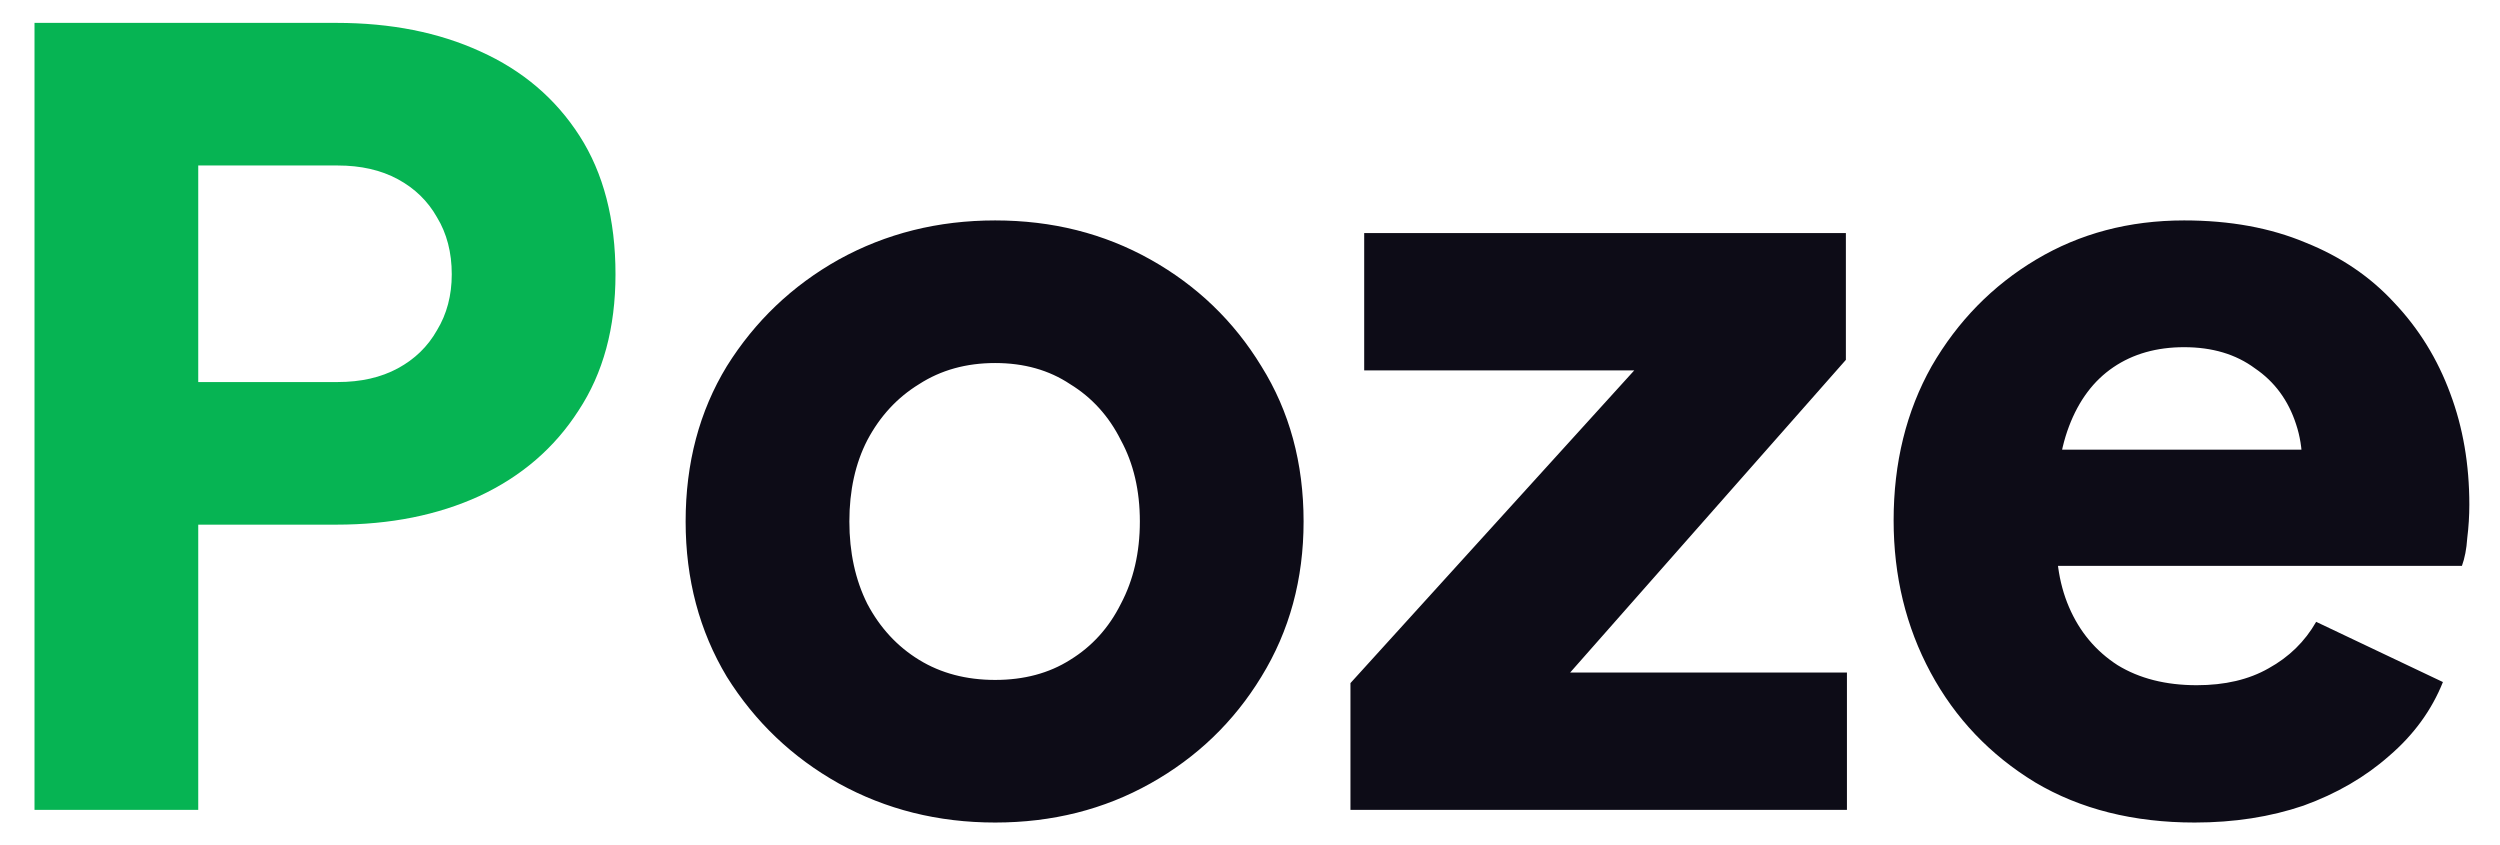
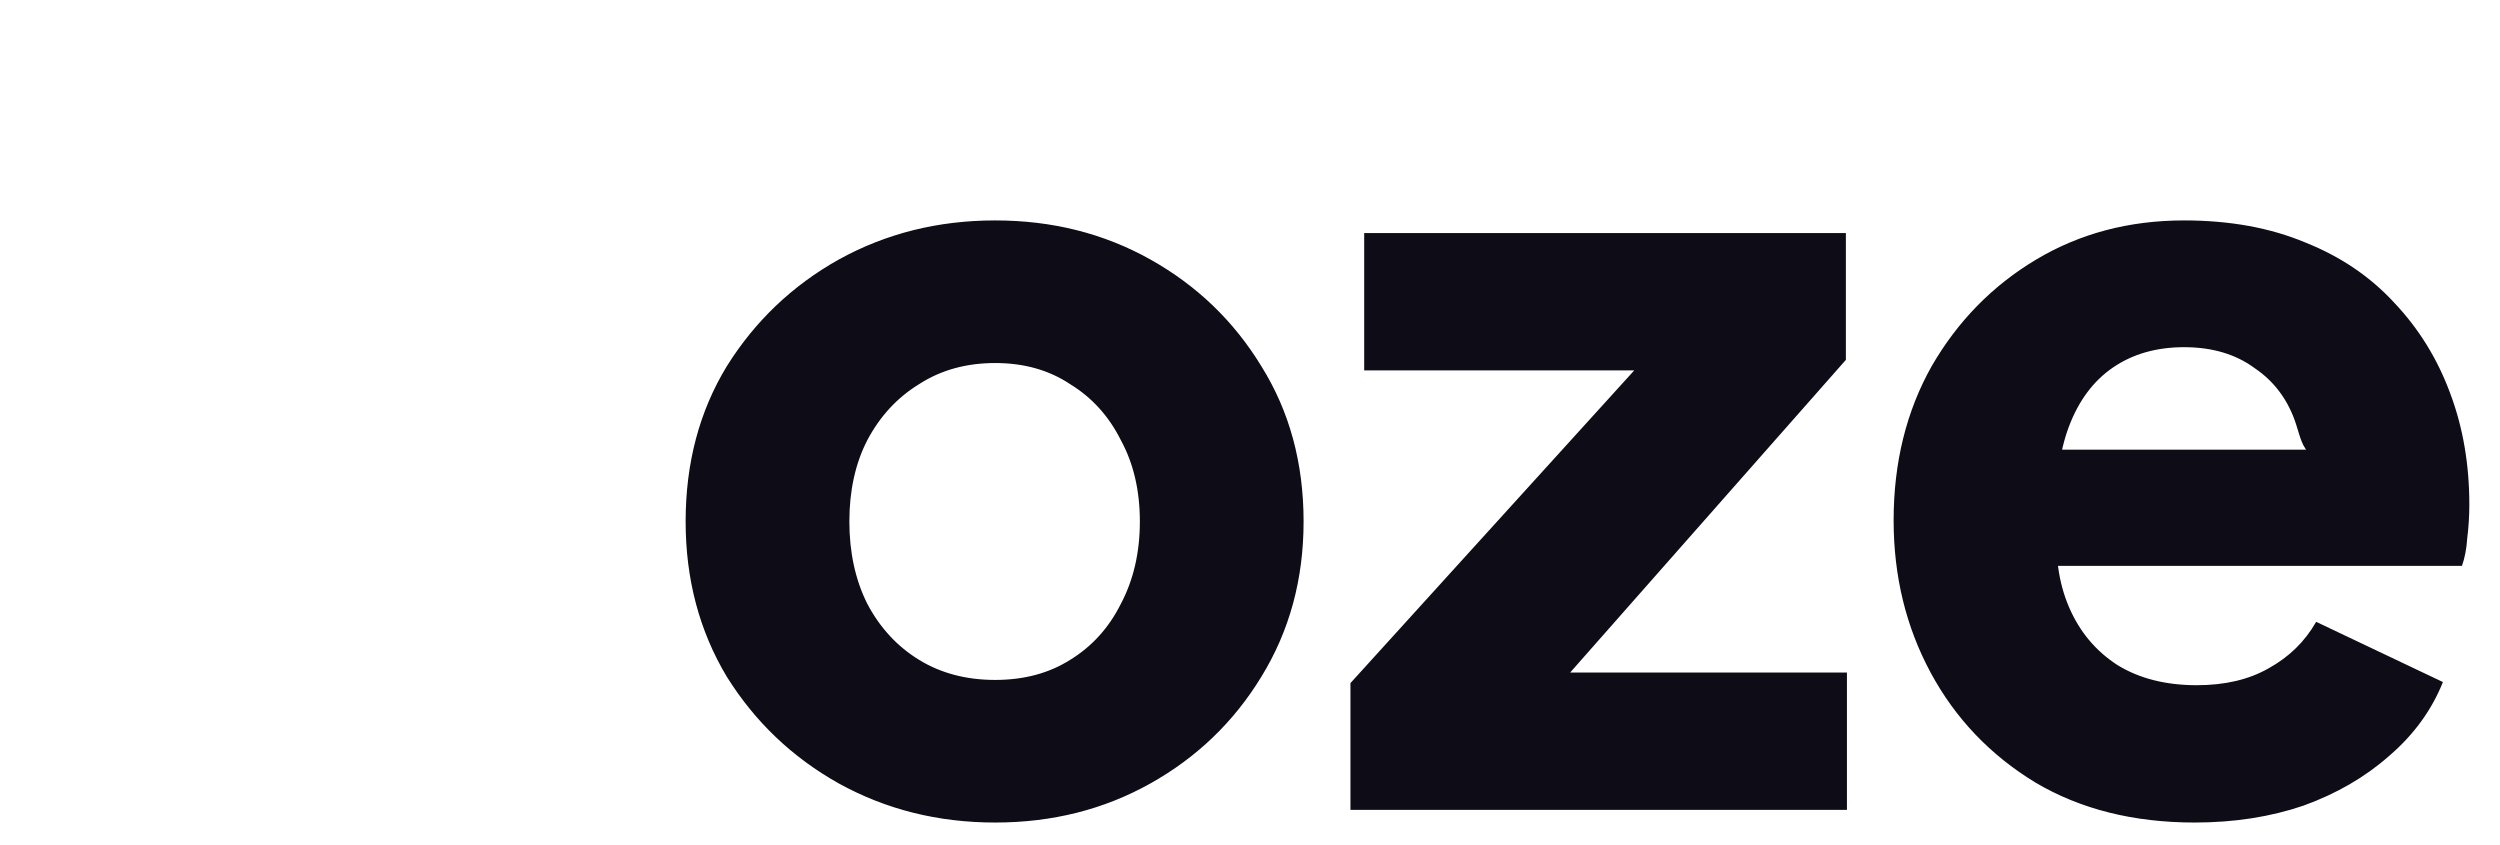
<svg xmlns="http://www.w3.org/2000/svg" width="71" height="24" viewBox="0 0 71 24" fill="none">
-   <path d="M0.98 23V0.65H9.56C11.1 0.65 12.46 0.92 13.64 1.46C14.84 2 15.78 2.8 16.46 3.86C17.14 4.92 17.48 6.23 17.48 7.79C17.48 9.31 17.13 10.6 16.43 11.66C15.75 12.72 14.81 13.53 13.61 14.09C12.43 14.63 11.08 14.9 9.56 14.9H5.63V23H0.98ZM5.63 10.85H9.59C10.25 10.85 10.82 10.72 11.3 10.46C11.78 10.2 12.15 9.84 12.41 9.38C12.69 8.92 12.83 8.39 12.83 7.79C12.83 7.17 12.69 6.63 12.41 6.17C12.15 5.71 11.78 5.35 11.3 5.09C10.82 4.83 10.25 4.7 9.59 4.7H5.63V10.85Z" fill="#06B453" />
-   <path d="M28.262 23.36C26.642 23.36 25.162 22.99 23.822 22.25C22.502 21.51 21.442 20.5 20.642 19.22C19.862 17.92 19.472 16.45 19.472 14.81C19.472 13.15 19.862 11.68 20.642 10.4C21.442 9.12 22.502 8.11 23.822 7.37C25.162 6.63 26.642 6.26 28.262 6.26C29.882 6.26 31.352 6.63 32.672 7.37C33.992 8.11 35.042 9.12 35.822 10.4C36.622 11.68 37.022 13.15 37.022 14.81C37.022 16.45 36.622 17.92 35.822 19.22C35.042 20.5 33.992 21.51 32.672 22.25C31.352 22.99 29.882 23.36 28.262 23.36ZM28.262 19.31C29.082 19.31 29.792 19.12 30.392 18.74C31.012 18.36 31.492 17.83 31.832 17.15C32.192 16.47 32.372 15.69 32.372 14.81C32.372 13.93 32.192 13.16 31.832 12.5C31.492 11.82 31.012 11.29 30.392 10.91C29.792 10.51 29.082 10.31 28.262 10.31C27.442 10.31 26.722 10.51 26.102 10.91C25.482 11.29 24.992 11.82 24.632 12.5C24.292 13.16 24.122 13.93 24.122 14.81C24.122 15.69 24.292 16.47 24.632 17.15C24.992 17.83 25.482 18.36 26.102 18.74C26.722 19.12 27.442 19.31 28.262 19.31ZM38.353 23V19.4L47.773 9.02L48.433 10.52H38.743V6.62H52.423V10.22L43.243 20.63L42.583 19.1H52.453V23H38.353ZM62.329 23.36C60.589 23.36 59.079 22.98 57.799 22.22C56.519 21.44 55.529 20.4 54.829 19.1C54.129 17.8 53.779 16.36 53.779 14.78C53.779 13.14 54.139 11.68 54.859 10.4C55.599 9.12 56.589 8.11 57.829 7.37C59.069 6.63 60.469 6.26 62.029 6.26C63.329 6.26 64.479 6.47 65.479 6.89C66.479 7.29 67.319 7.86 67.999 8.6C68.699 9.34 69.229 10.2 69.589 11.18C69.949 12.14 70.129 13.19 70.129 14.33C70.129 14.65 70.109 14.97 70.069 15.29C70.049 15.59 69.999 15.85 69.919 16.07H57.649V12.77H67.369L65.239 14.33C65.439 13.47 65.429 12.71 65.209 12.05C64.989 11.37 64.599 10.84 64.039 10.46C63.499 10.06 62.829 9.86 62.029 9.86C61.249 9.86 60.579 10.05 60.019 10.43C59.459 10.81 59.039 11.37 58.759 12.11C58.479 12.85 58.369 13.75 58.429 14.81C58.349 15.73 58.459 16.54 58.759 17.24C59.059 17.94 59.519 18.49 60.139 18.89C60.759 19.27 61.509 19.46 62.389 19.46C63.189 19.46 63.869 19.3 64.429 18.98C65.009 18.66 65.459 18.22 65.779 17.66L69.379 19.37C69.059 20.17 68.549 20.87 67.849 21.47C67.169 22.07 66.359 22.54 65.419 22.88C64.479 23.2 63.449 23.36 62.329 23.36Z" fill="#0D0C17" />
+   <path d="M28.262 23.36C26.642 23.36 25.162 22.99 23.822 22.25C22.502 21.51 21.442 20.5 20.642 19.22C19.862 17.92 19.472 16.45 19.472 14.81C19.472 13.15 19.862 11.68 20.642 10.4C21.442 9.12 22.502 8.11 23.822 7.37C25.162 6.63 26.642 6.26 28.262 6.26C29.882 6.26 31.352 6.63 32.672 7.37C33.992 8.11 35.042 9.12 35.822 10.4C36.622 11.68 37.022 13.15 37.022 14.81C37.022 16.45 36.622 17.92 35.822 19.22C35.042 20.5 33.992 21.51 32.672 22.25C31.352 22.99 29.882 23.36 28.262 23.36ZM28.262 19.31C29.082 19.31 29.792 19.12 30.392 18.74C31.012 18.36 31.492 17.83 31.832 17.15C32.192 16.47 32.372 15.69 32.372 14.81C32.372 13.93 32.192 13.16 31.832 12.5C31.492 11.82 31.012 11.29 30.392 10.91C29.792 10.51 29.082 10.31 28.262 10.31C27.442 10.31 26.722 10.51 26.102 10.91C25.482 11.29 24.992 11.82 24.632 12.5C24.292 13.16 24.122 13.93 24.122 14.81C24.122 15.69 24.292 16.47 24.632 17.15C24.992 17.83 25.482 18.36 26.102 18.74C26.722 19.12 27.442 19.31 28.262 19.31ZM38.353 23V19.4L47.773 9.02L48.433 10.52H38.743V6.62H52.423V10.22L43.243 20.63L42.583 19.1H52.453V23H38.353ZM62.329 23.36C60.589 23.36 59.079 22.98 57.799 22.22C56.519 21.44 55.529 20.4 54.829 19.1C54.129 17.8 53.779 16.36 53.779 14.78C53.779 13.14 54.139 11.68 54.859 10.4C55.599 9.12 56.589 8.11 57.829 7.37C59.069 6.63 60.469 6.26 62.029 6.26C63.329 6.26 64.479 6.47 65.479 6.89C66.479 7.29 67.319 7.86 67.999 8.6C68.699 9.34 69.229 10.2 69.589 11.18C69.949 12.14 70.129 13.19 70.129 14.33C70.129 14.65 70.109 14.97 70.069 15.29C70.049 15.59 69.999 15.85 69.919 16.07H57.649V12.77H67.369C65.439 13.47 65.429 12.71 65.209 12.05C64.989 11.37 64.599 10.84 64.039 10.46C63.499 10.06 62.829 9.86 62.029 9.86C61.249 9.86 60.579 10.05 60.019 10.43C59.459 10.81 59.039 11.37 58.759 12.11C58.479 12.85 58.369 13.75 58.429 14.81C58.349 15.73 58.459 16.54 58.759 17.24C59.059 17.94 59.519 18.49 60.139 18.89C60.759 19.27 61.509 19.46 62.389 19.46C63.189 19.46 63.869 19.3 64.429 18.98C65.009 18.66 65.459 18.22 65.779 17.66L69.379 19.37C69.059 20.17 68.549 20.87 67.849 21.47C67.169 22.07 66.359 22.54 65.419 22.88C64.479 23.2 63.449 23.36 62.329 23.36Z" fill="#0D0C17" />
</svg>